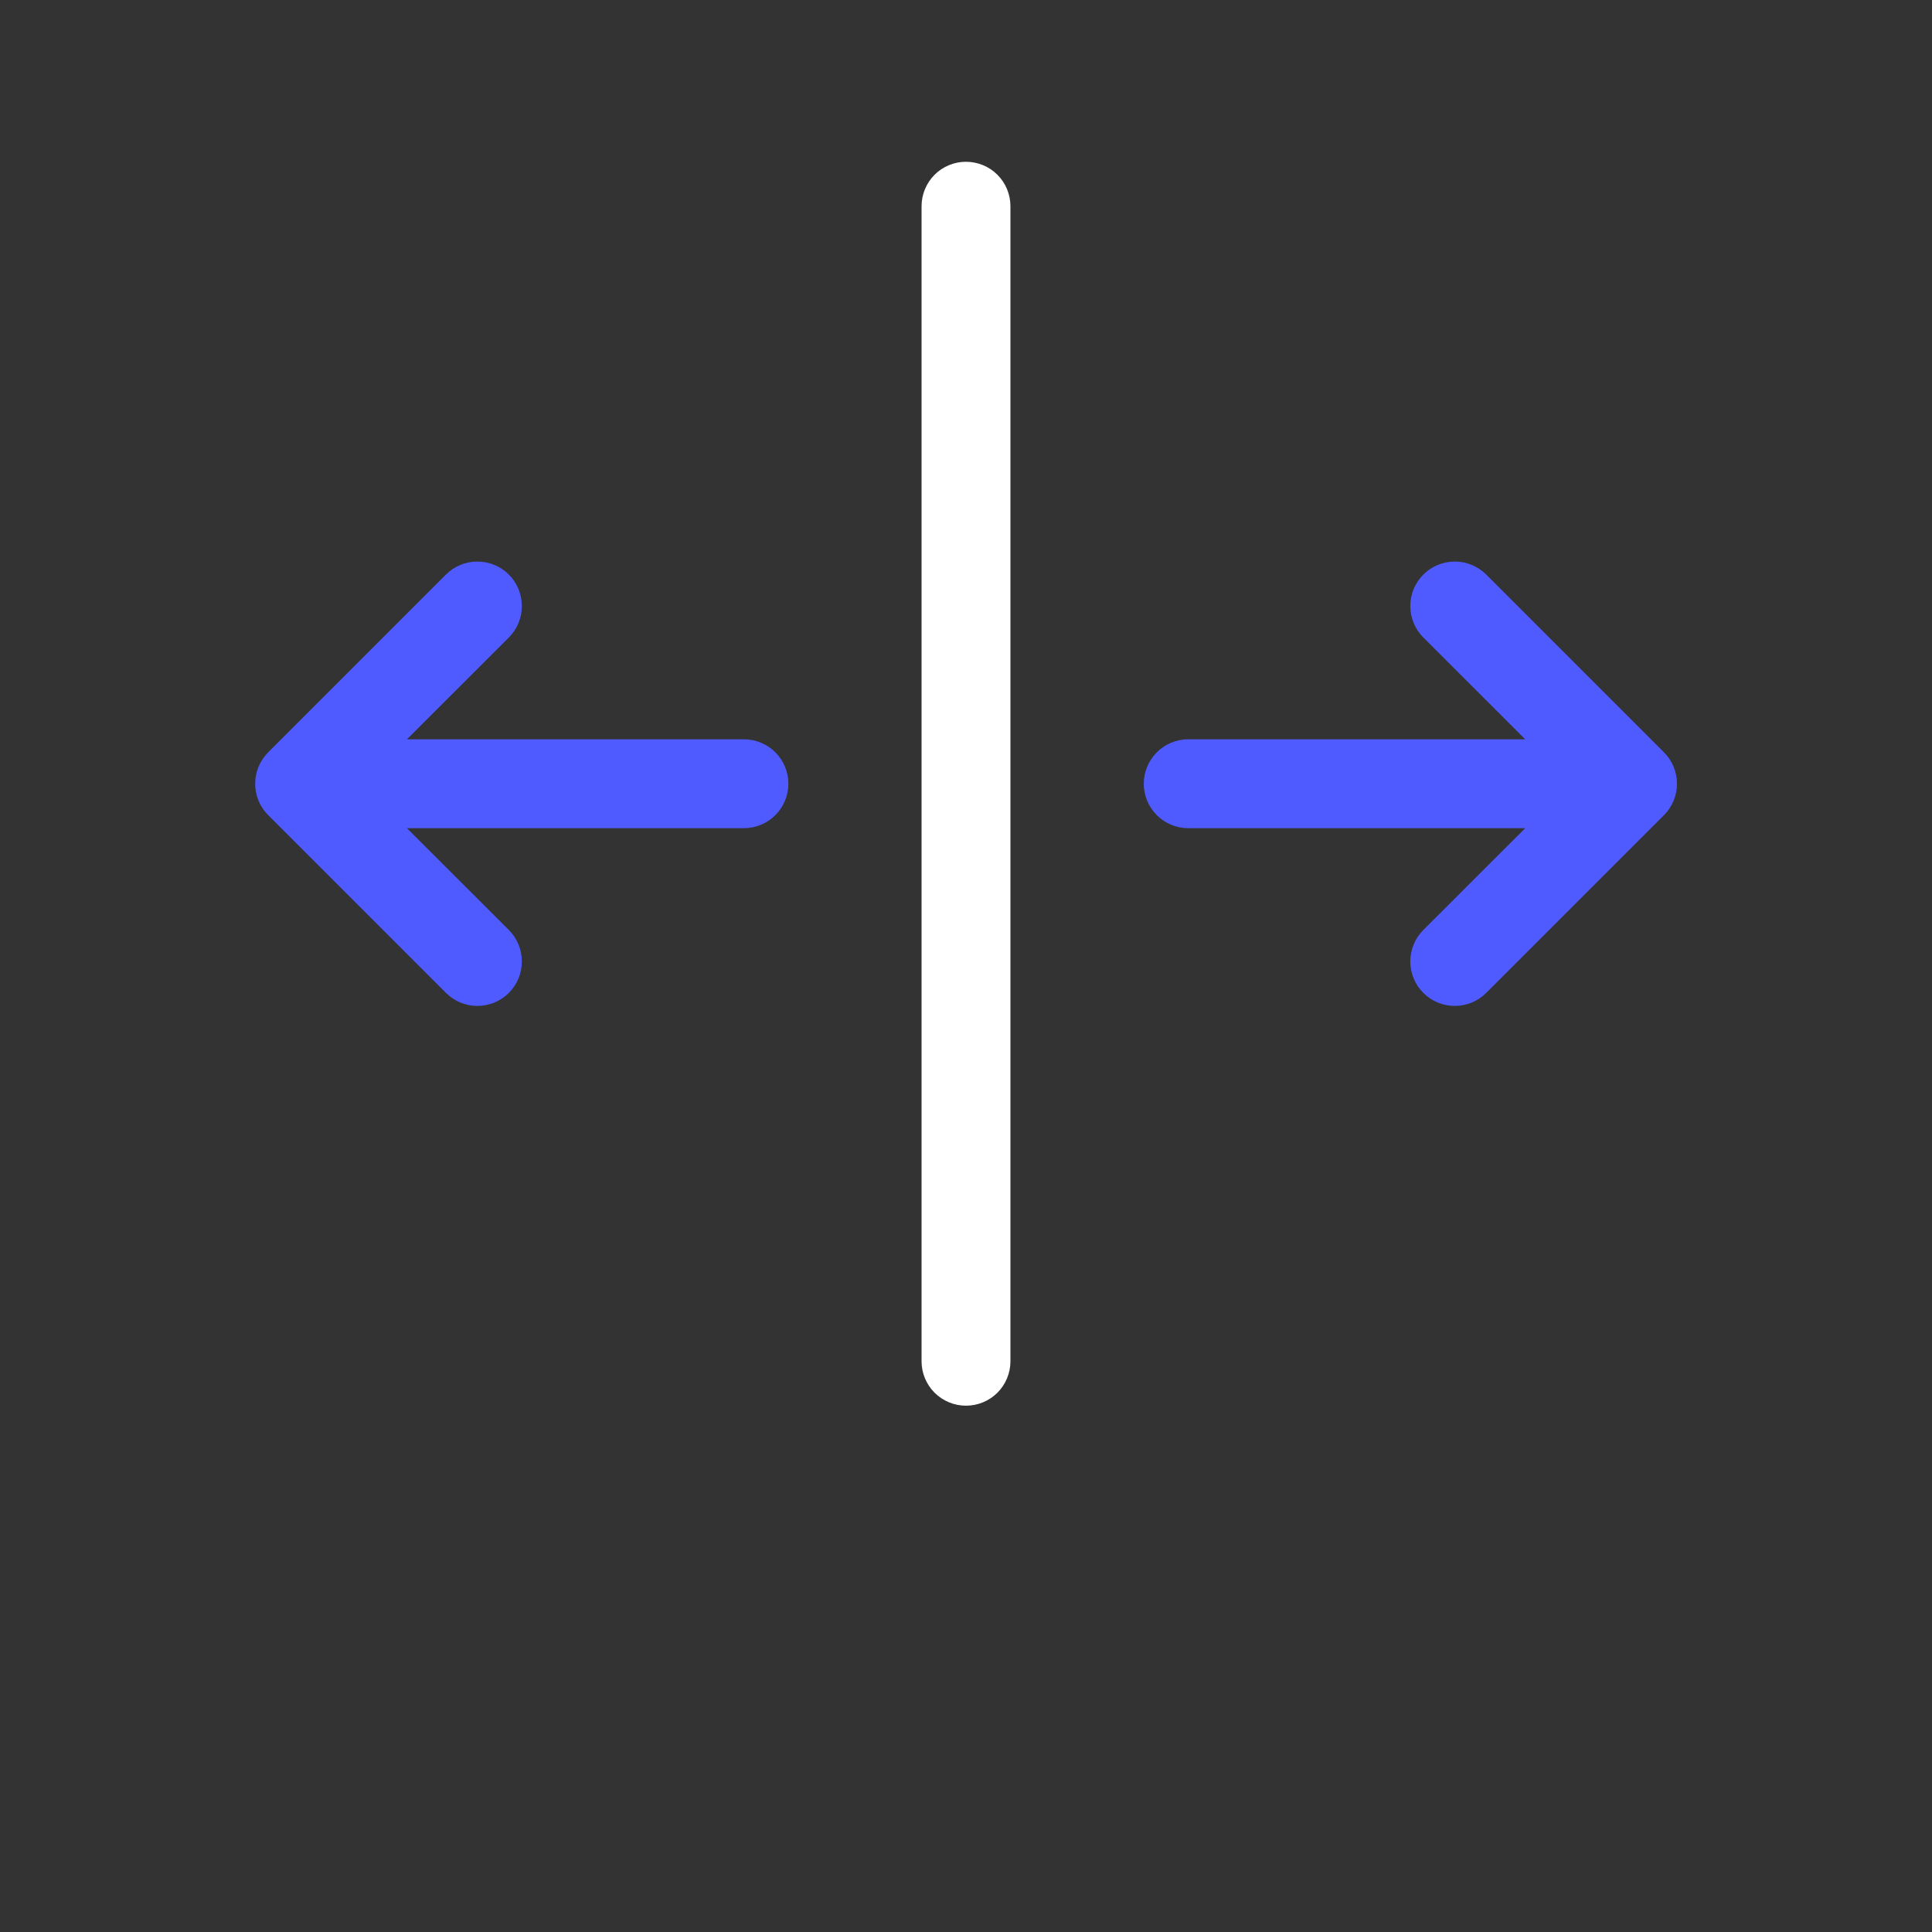
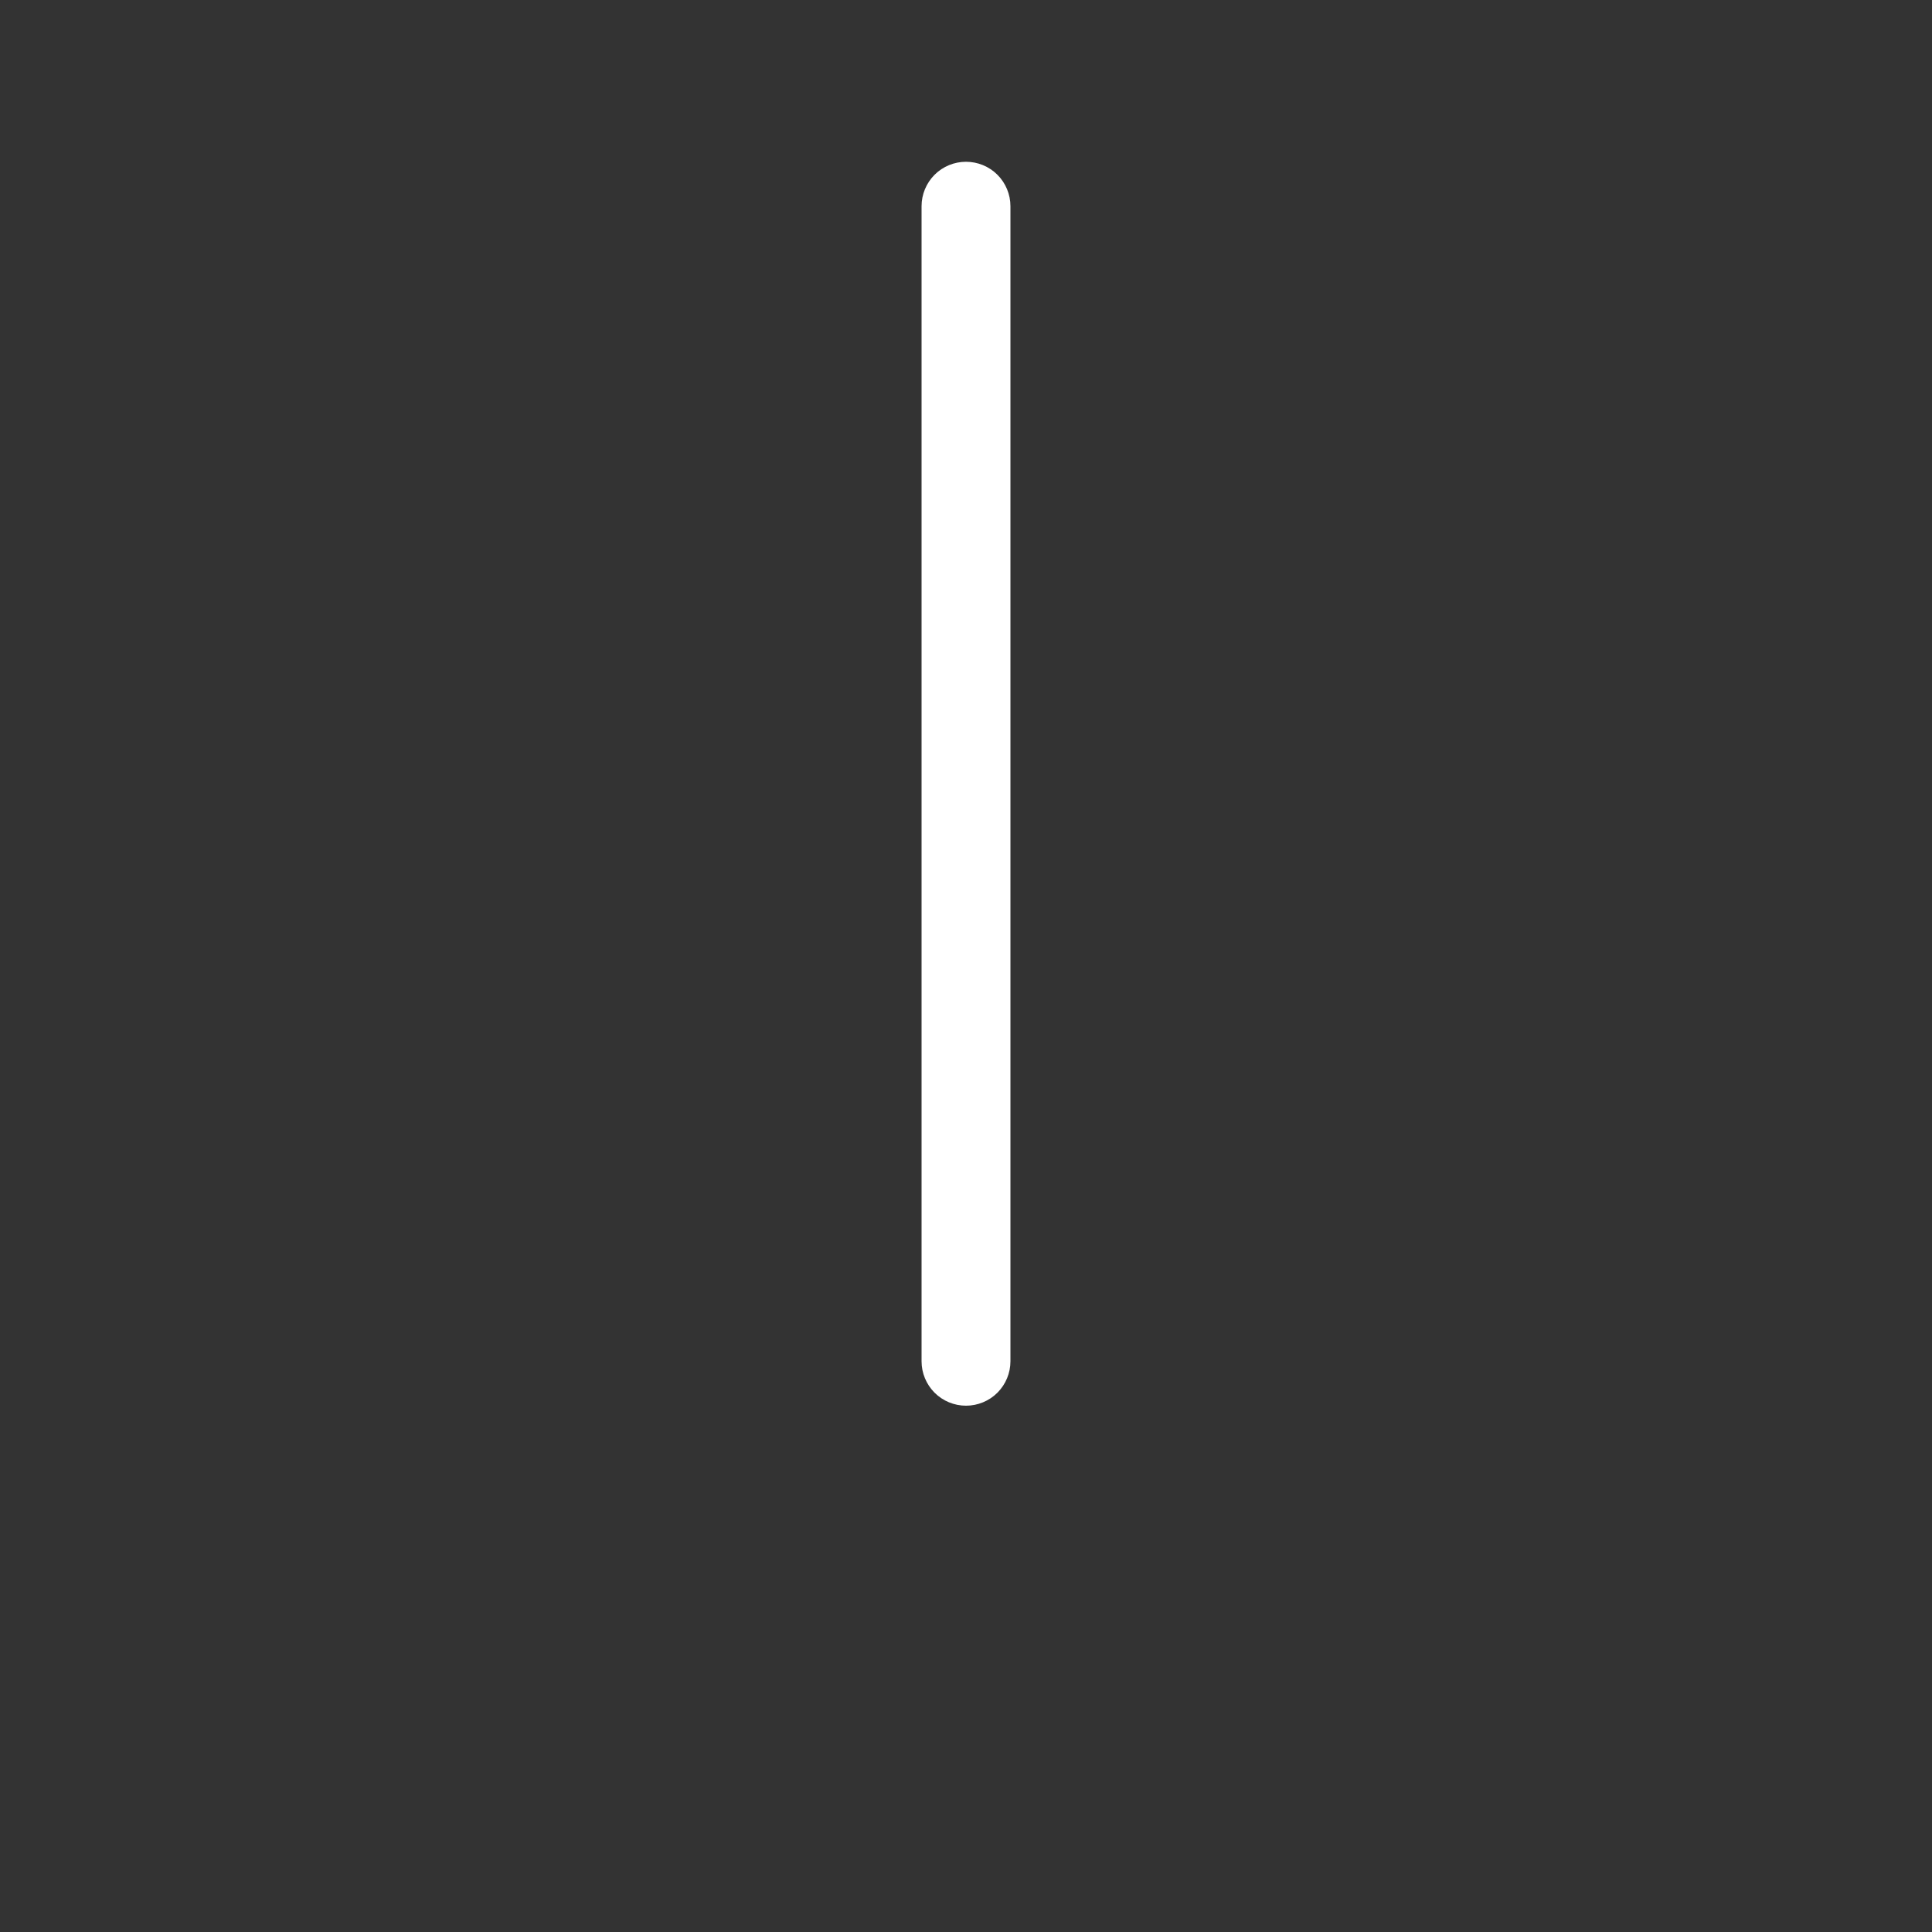
<svg xmlns="http://www.w3.org/2000/svg" width="53" height="53" viewBox="0 0 53 53" fill="none">
  <rect x="0" y="0" width="53" height="53" fill="#333333" stroke="none" />
  <path d="M26.5 38.562C26.177 38.562 25.867 38.434 25.638 38.206C25.41 37.977 25.281 37.667 25.281 37.344V5.656C25.281 5.333 25.41 5.023 25.638 4.794C25.867 4.566 26.177 4.438 26.5 4.438C26.823 4.438 27.133 4.566 27.362 4.794C27.59 5.023 27.719 5.333 27.719 5.656V37.344C27.719 37.667 27.59 37.977 27.362 38.206C27.133 38.434 26.823 38.562 26.5 38.562Z" fill="white" />
-   <path d="M7.358 22.363C7.245 22.25 7.155 22.115 7.093 21.967C7.032 21.819 7 21.66 7 21.5C7 21.34 7.032 21.181 7.093 21.033C7.155 20.885 7.245 20.75 7.358 20.637L12.233 15.762C12.462 15.533 12.772 15.405 13.096 15.405C13.42 15.405 13.73 15.533 13.959 15.762C14.188 15.991 14.316 16.301 14.316 16.625C14.316 16.949 14.188 17.259 13.959 17.488L11.163 20.281H20.408C20.732 20.281 21.042 20.41 21.27 20.638C21.499 20.867 21.627 21.177 21.627 21.5C21.627 21.823 21.499 22.133 21.27 22.362C21.042 22.59 20.732 22.719 20.408 22.719H11.163L13.959 25.512C14.188 25.741 14.316 26.051 14.316 26.375C14.316 26.699 14.188 27.009 13.959 27.238C13.73 27.467 13.42 27.595 13.096 27.595C12.772 27.595 12.462 27.467 12.233 27.238L7.358 22.363ZM31.377 21.5C31.377 21.177 31.506 20.867 31.734 20.638C31.963 20.41 32.273 20.281 32.596 20.281H41.841L39.046 17.488C38.932 17.375 38.842 17.24 38.781 17.092C38.72 16.944 38.688 16.785 38.688 16.625C38.688 16.465 38.72 16.306 38.781 16.158C38.842 16.01 38.932 15.876 39.046 15.762C39.274 15.533 39.585 15.405 39.908 15.405C40.069 15.405 40.227 15.436 40.375 15.498C40.523 15.559 40.658 15.649 40.771 15.762L45.646 20.637C45.76 20.75 45.85 20.885 45.911 21.033C45.973 21.181 46.004 21.34 46.004 21.5C46.004 21.66 45.973 21.819 45.911 21.967C45.85 22.115 45.76 22.25 45.646 22.363L40.771 27.238C40.658 27.351 40.523 27.441 40.375 27.503C40.227 27.564 40.069 27.595 39.908 27.595C39.748 27.595 39.59 27.564 39.441 27.503C39.293 27.441 39.159 27.351 39.046 27.238C38.932 27.125 38.842 26.99 38.781 26.842C38.72 26.694 38.688 26.535 38.688 26.375C38.688 26.215 38.72 26.056 38.781 25.908C38.842 25.76 38.932 25.625 39.046 25.512L41.841 22.719H32.596C32.273 22.719 31.963 22.59 31.734 22.362C31.506 22.133 31.377 21.823 31.377 21.5Z" fill="#4F5BFF" />
</svg>